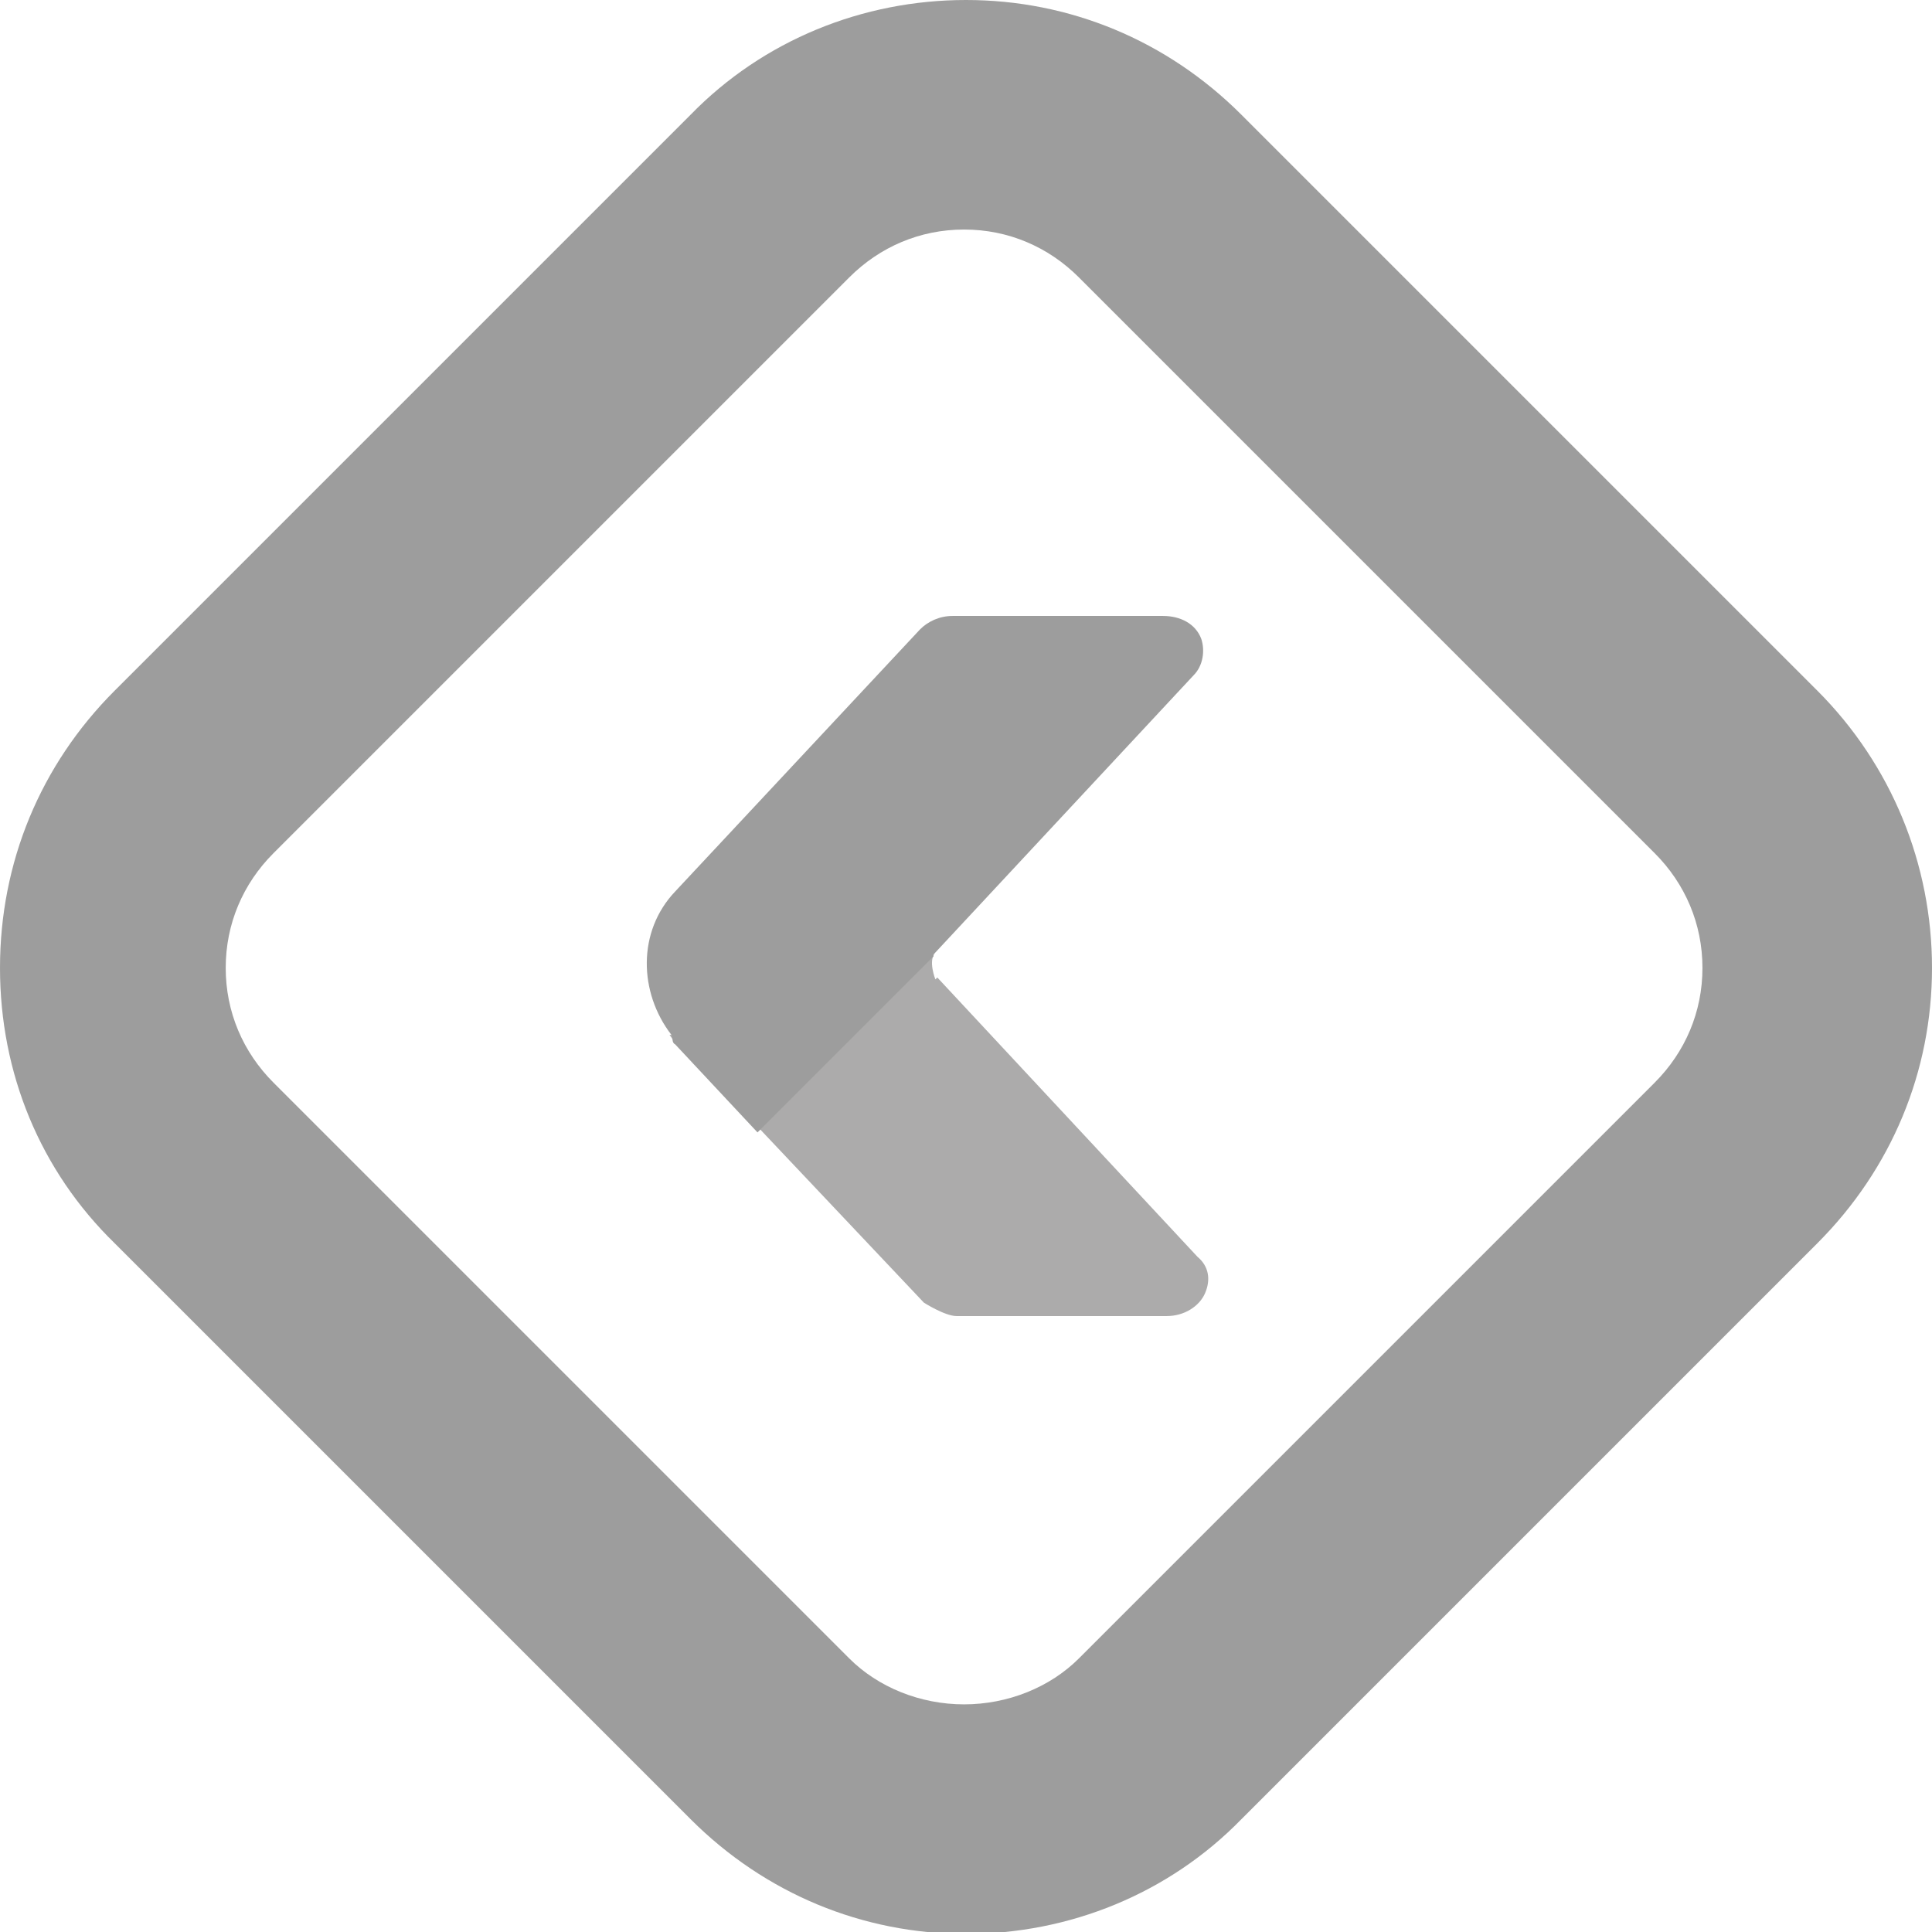
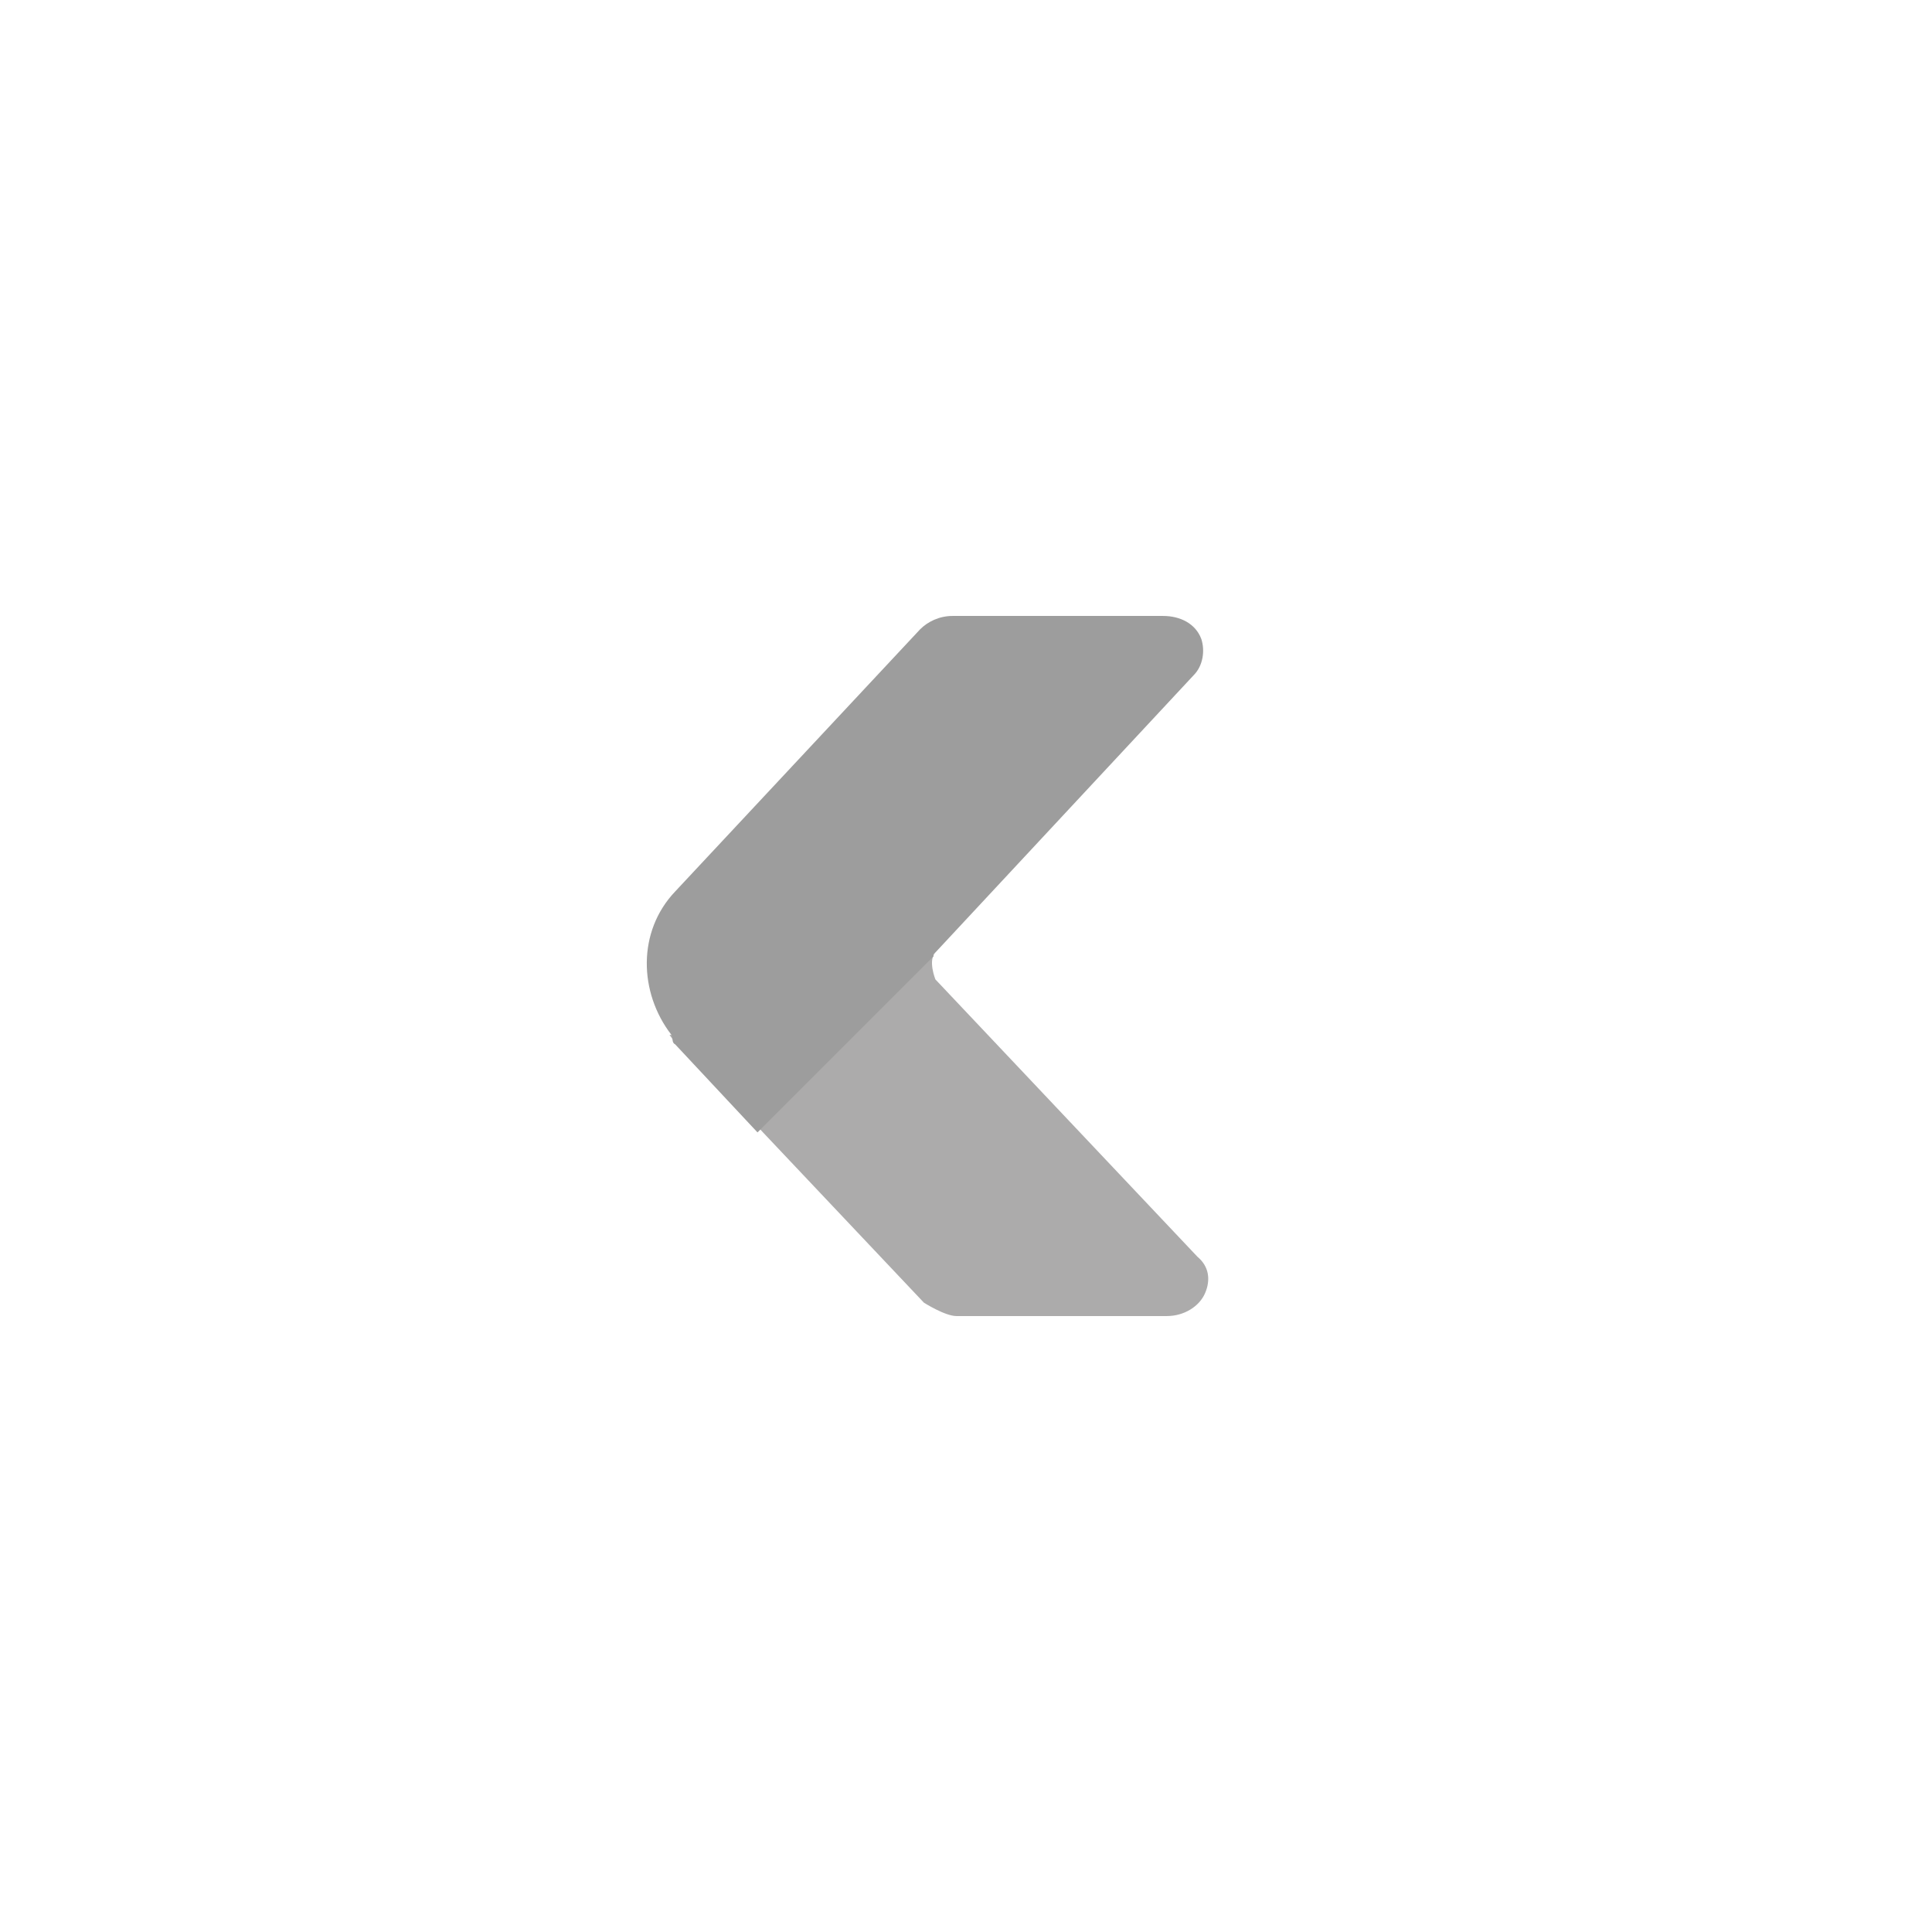
<svg xmlns="http://www.w3.org/2000/svg" id="Capa_2" data-name="Capa 2" viewBox="0 0 10.1 10.1">
  <defs>
    <style>
      .cls-1 {
        fill: #575756;
      }

      .cls-2 {
        opacity: .58;
      }

      .cls-3 {
        fill: #706f6f;
      }
    </style>
  </defs>
  <g id="Capa_1-2" data-name="Capa 1">
    <g class="cls-2">
-       <path class="cls-1" d="m9.5,3.61L6.49.6c-.39-.39-.9-.6-1.44-.6s-1.06.21-1.44.6L.6,3.61c-.39.39-.6.9-.6,1.45s.21,1.06.6,1.44l3.01,3.01c.39.39.9.6,1.44.6s1.06-.21,1.44-.6l3.01-3.01c.39-.39.6-.9.6-1.44s-.21-1.06-.6-1.45Zm-.6,1.45c0,.23-.09.44-.25.6l-3.01,3.01c-.15.15-.37.24-.6.24h0c-.23,0-.45-.09-.6-.24l-3.01-3.01c-.16-.16-.25-.37-.25-.6s.09-.44.25-.6l3.01-3.01c.16-.16.37-.25.6-.25s.44.09.6.25l3.01,3.01c.16.16.25.37.25.6Z" />
      <g>
        <path class="cls-3" d="m3.5,5.41s.02.03.04.05c-.01-.01,0-.04-.02-.05h-.02Z" />
-         <path class="cls-3" d="m4.89,5.12s-.04-.1,0-.14h0s0,0,0,0l-.92.92.86.91s.11.07.17.07h1.1c.09,0,.17-.05.2-.12.03-.07.02-.14-.04-.19l-1.36-1.46Z" />
+         <path class="cls-3" d="m4.89,5.12s-.04-.1,0-.14h0s0,0,0,0l-.92.92.86.91s.11.07.17.07h1.1c.09,0,.17-.05.2-.12.03-.07.02-.14-.04-.19Z" />
        <path class="cls-1" d="m4.88,4.99s0,0,0,0c0,0,0,0,0,0l1.36-1.46c.05-.05.06-.13.04-.19-.03-.08-.11-.12-.2-.12h-1.1c-.07,0-.13.03-.17.07l-1.28,1.37c-.2.21-.19.53-.02.75.01.02,0,.04.02.05l.43.46.92-.92Z" />
      </g>
    </g>
  </g>
</svg>